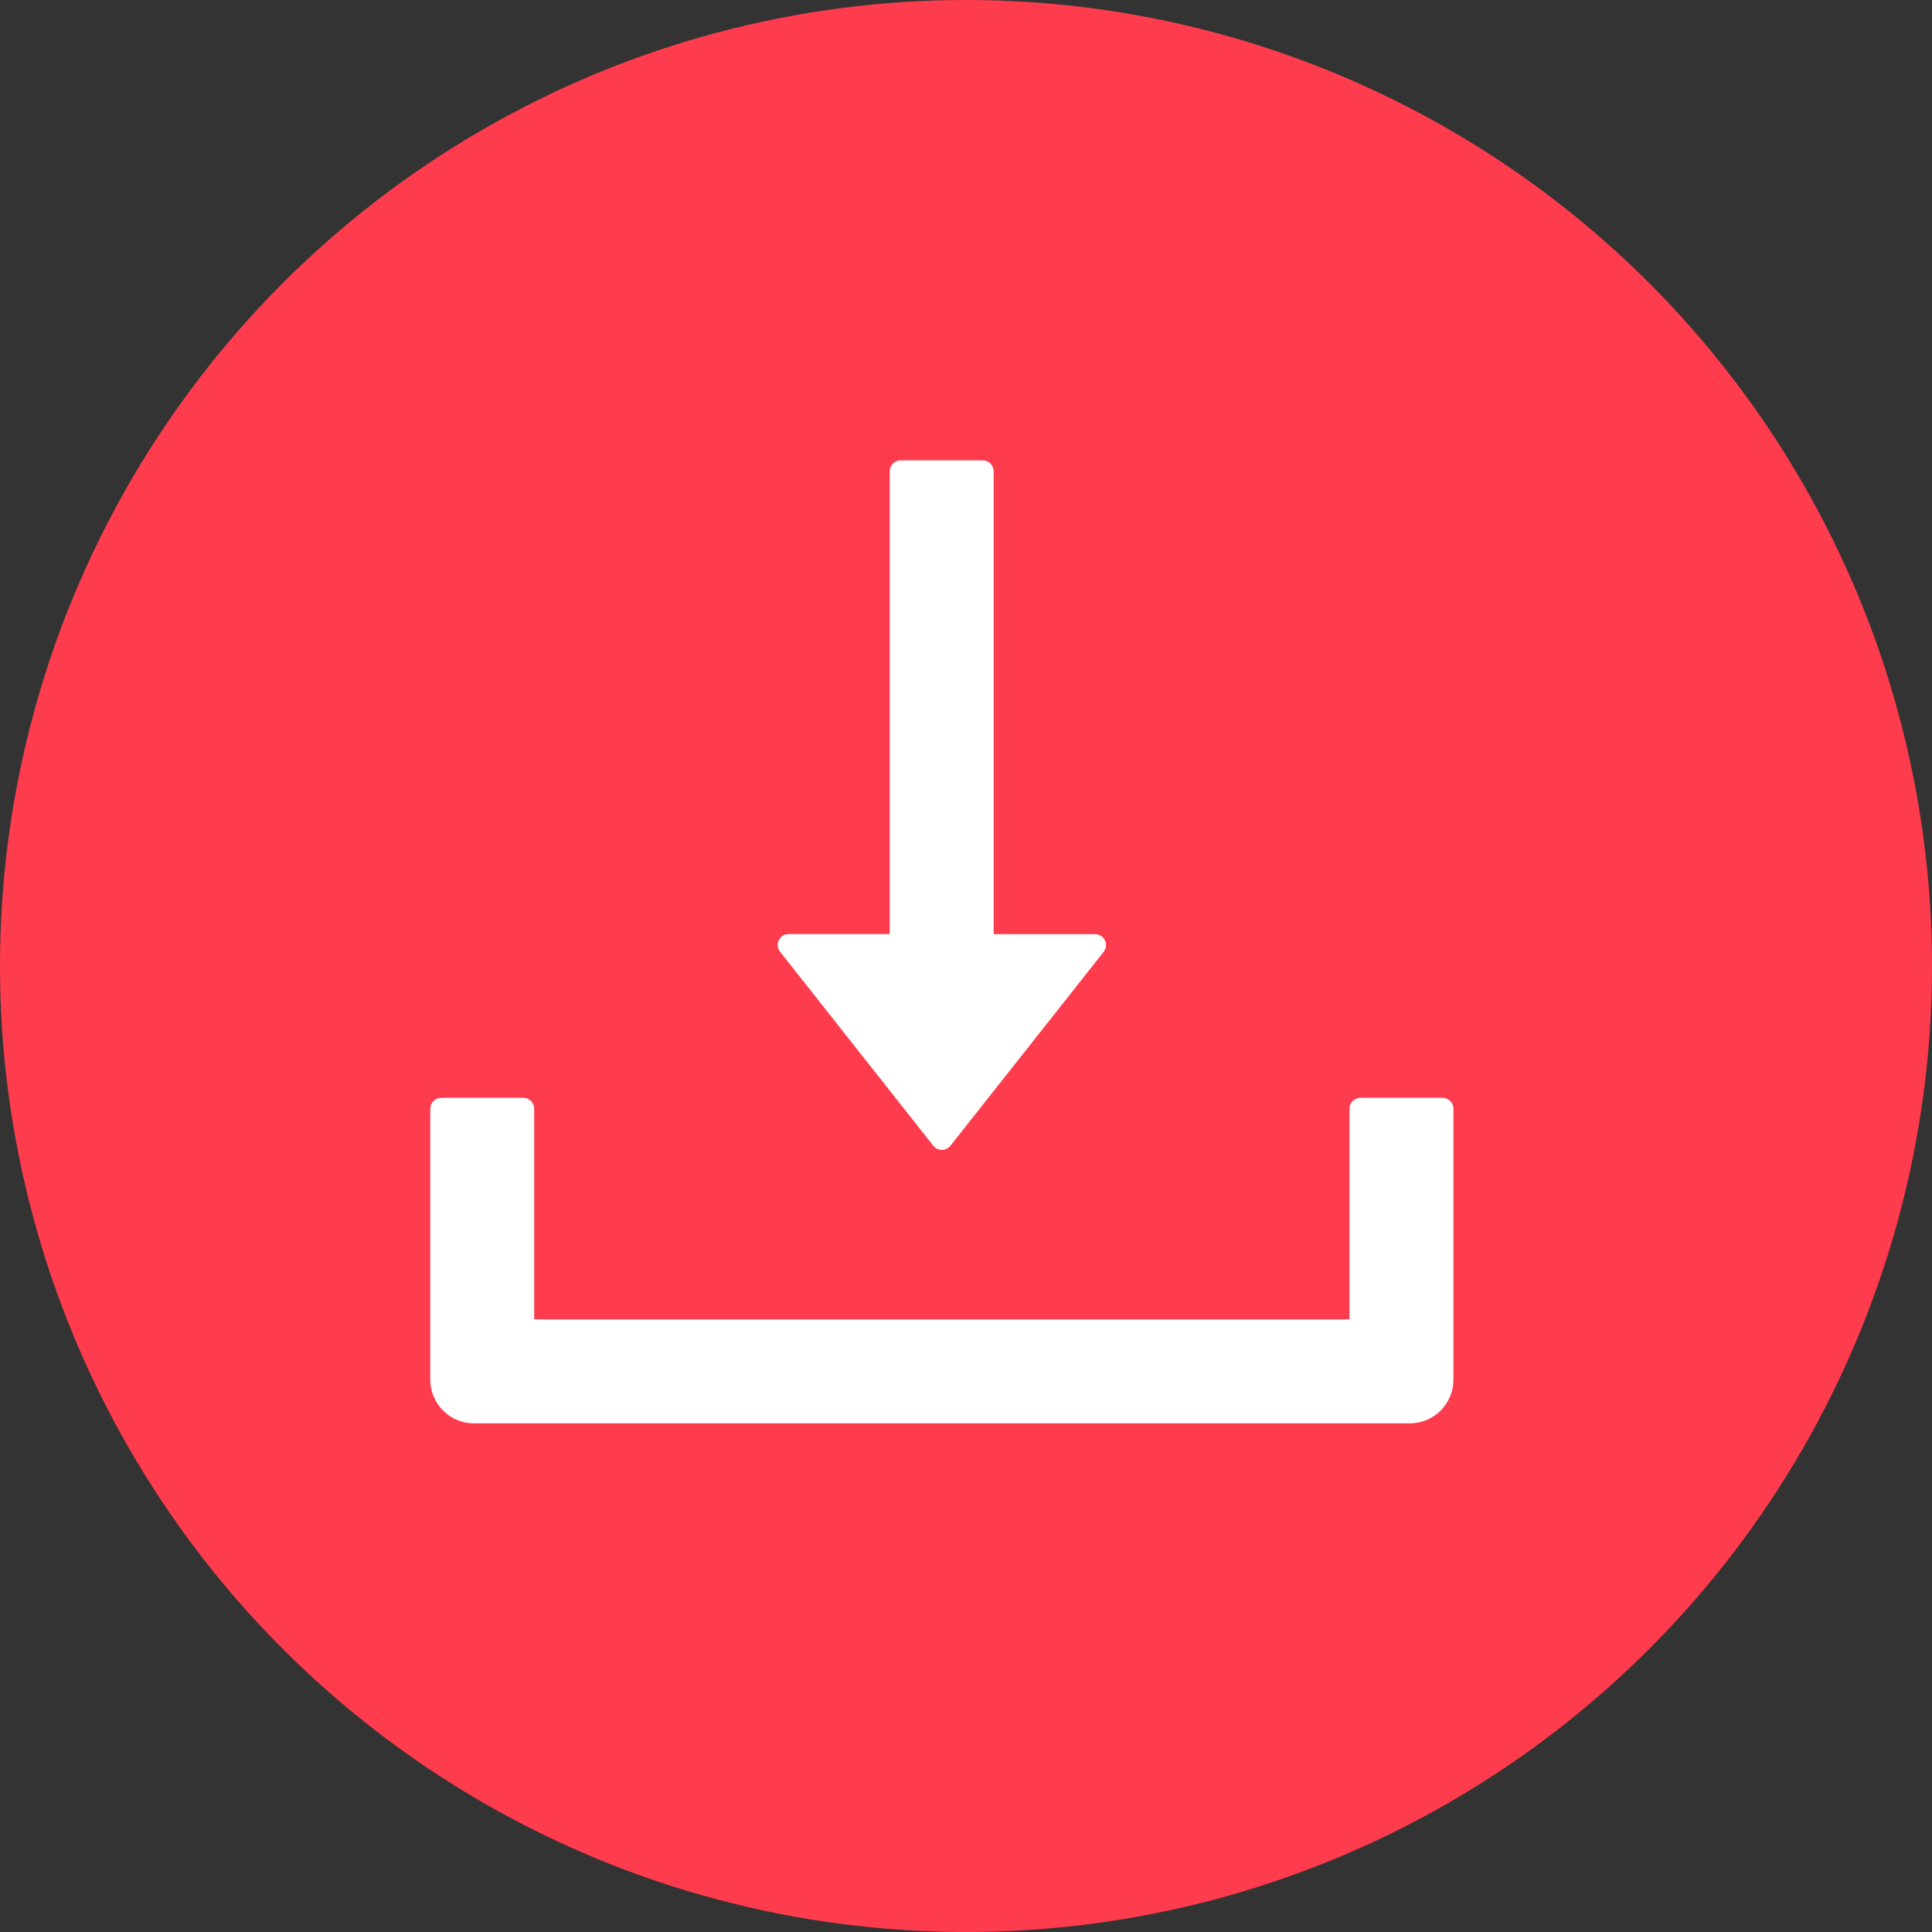
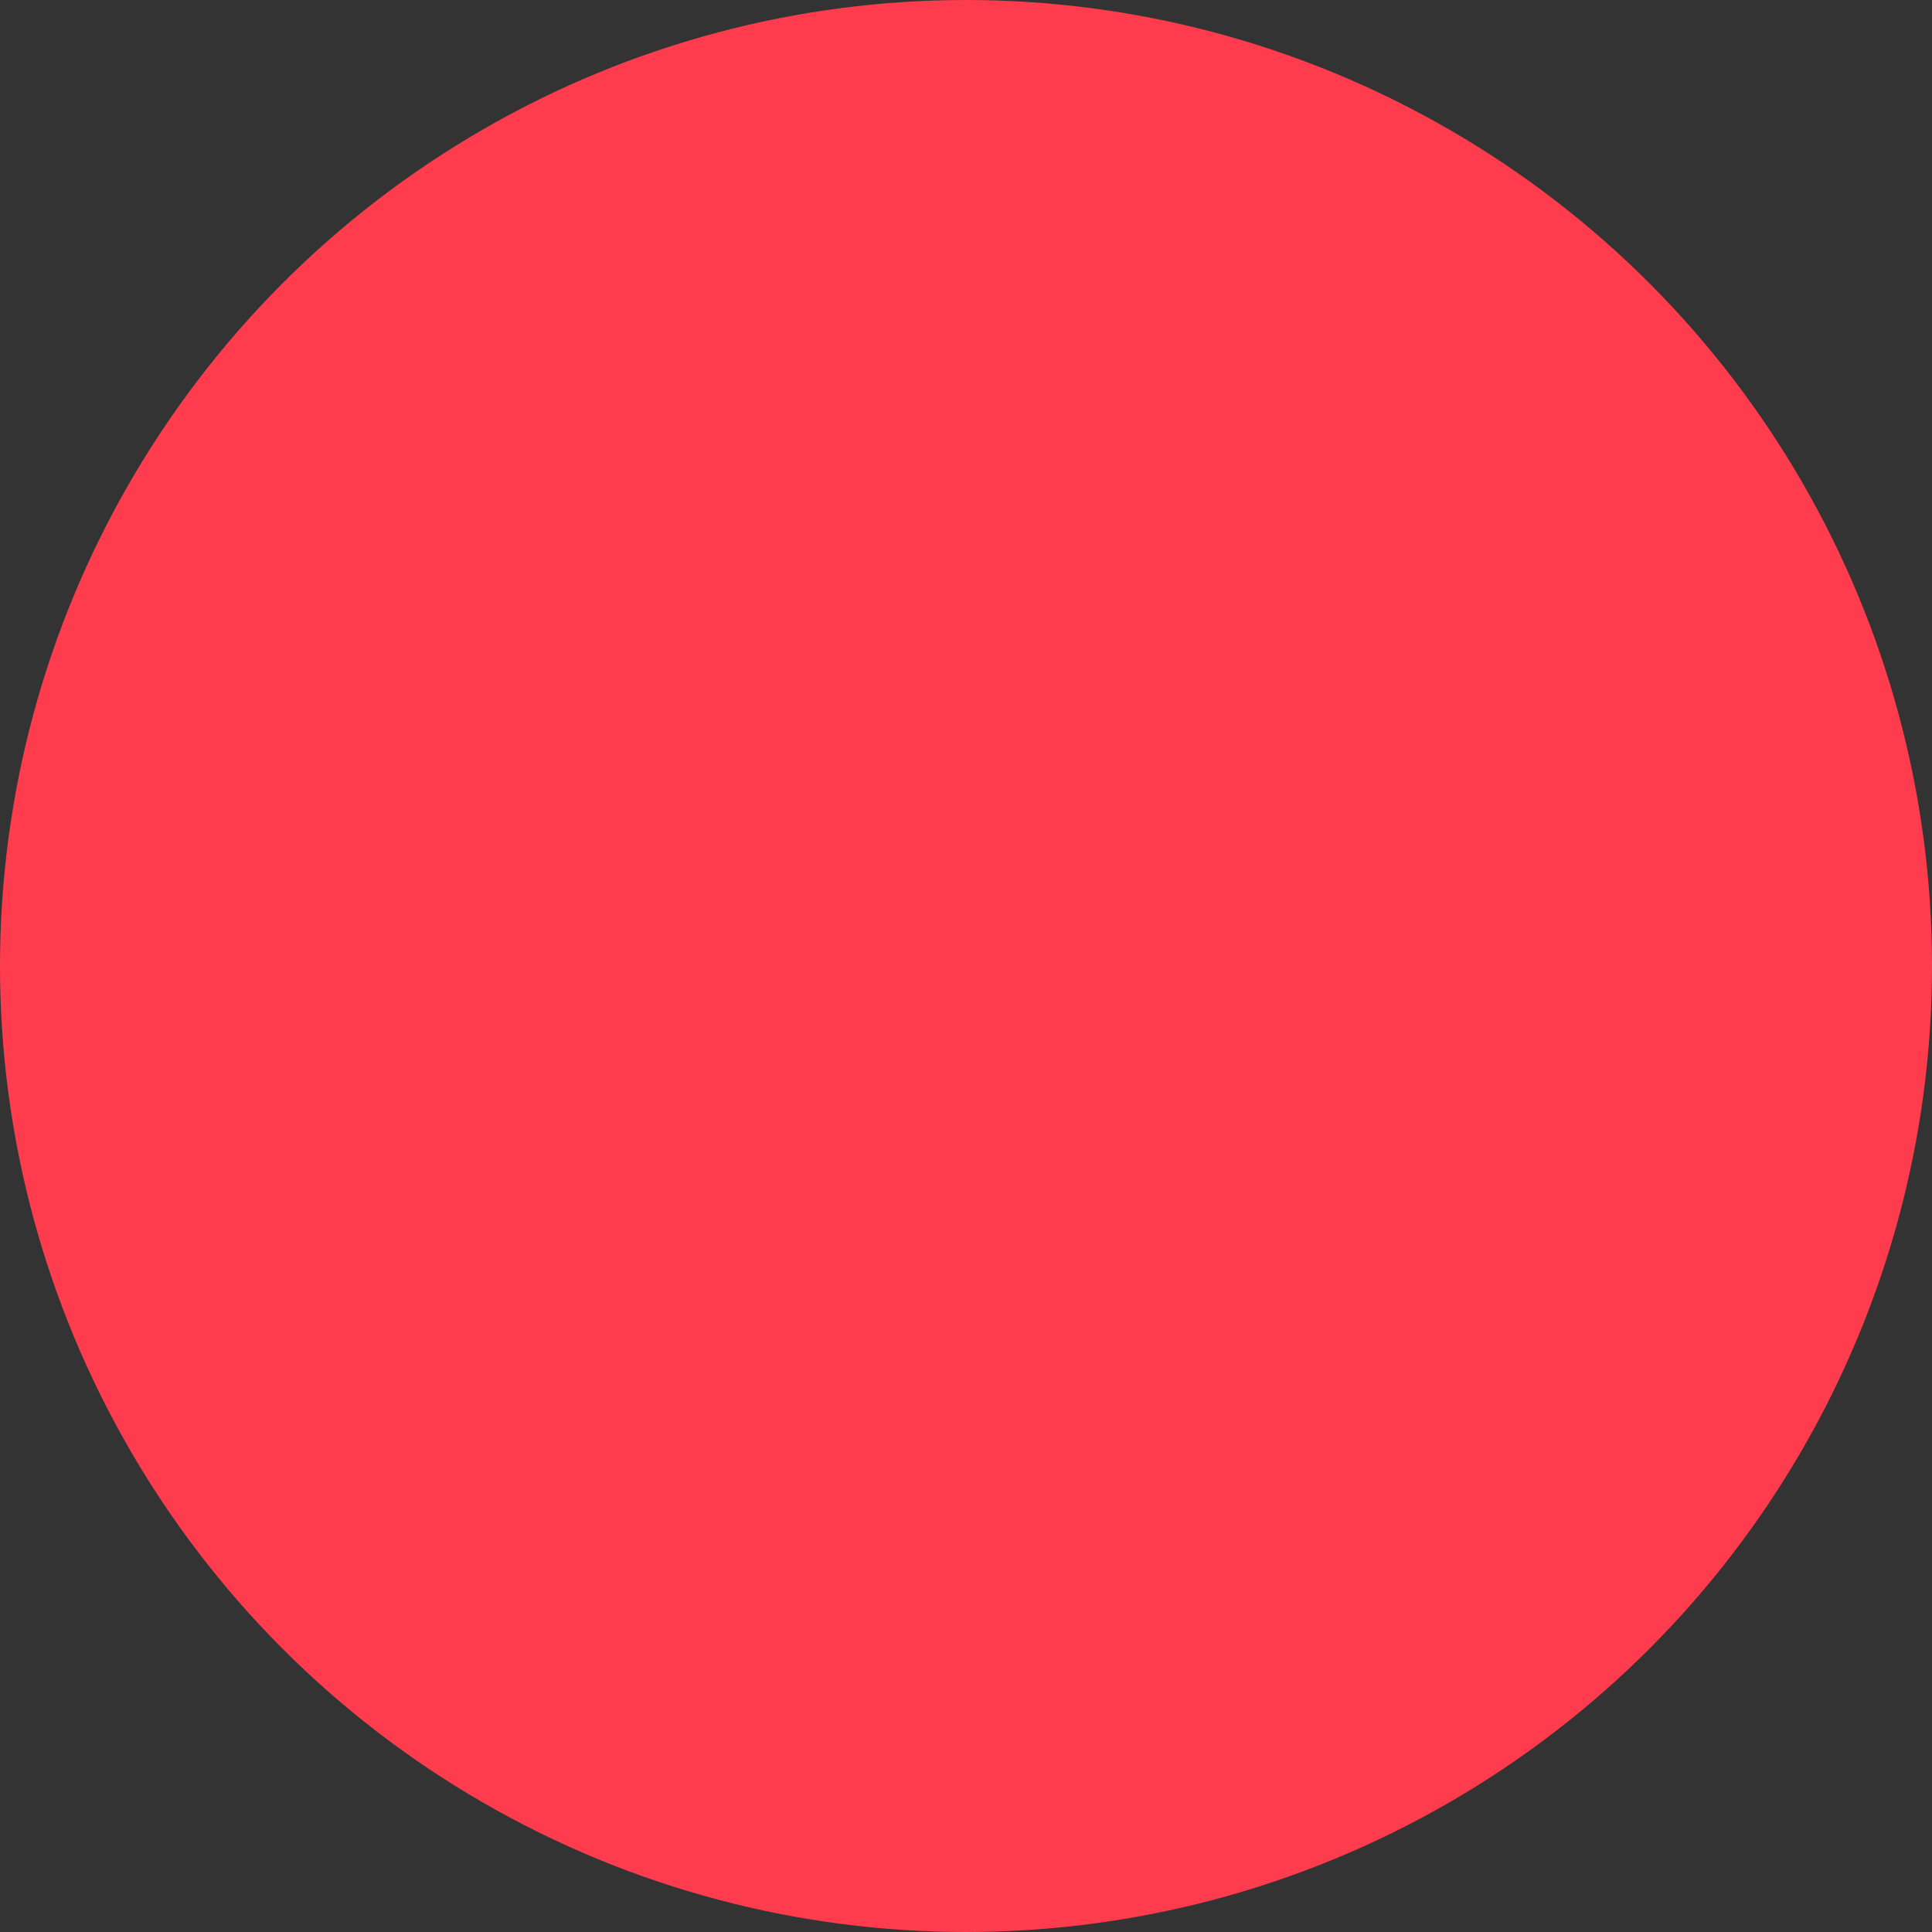
<svg xmlns="http://www.w3.org/2000/svg" width="40" height="40" viewBox="0 0 40 40" fill="none">
  <rect x="0" y="0" width="40" height="40" fill="#333333" stroke="none" />
  <circle cx="20" cy="20" r="20" fill="#FF3C4D" />
-   <path d="M19.322 23.72C19.343 23.747 19.37 23.769 19.401 23.784C19.432 23.799 19.466 23.807 19.5 23.807C19.534 23.807 19.568 23.799 19.599 23.784C19.63 23.769 19.657 23.747 19.678 23.72L22.85 19.707C22.966 19.559 22.862 19.341 22.672 19.341H20.573V9.758C20.573 9.633 20.471 9.531 20.347 9.531H18.648C18.523 9.531 18.421 9.633 18.421 9.758V19.339H16.328C16.138 19.339 16.034 19.557 16.15 19.704L19.322 23.72ZM29.865 22.729H28.166C28.041 22.729 27.939 22.831 27.939 22.955V27.316H11.06V22.955C11.06 22.831 10.959 22.729 10.834 22.729H9.135C9.01 22.729 8.908 22.831 8.908 22.955V28.562C8.908 29.064 9.313 29.469 9.814 29.469H29.186C29.687 29.469 30.092 29.064 30.092 28.562V22.955C30.092 22.831 29.99 22.729 29.865 22.729Z" fill="white" />
</svg>